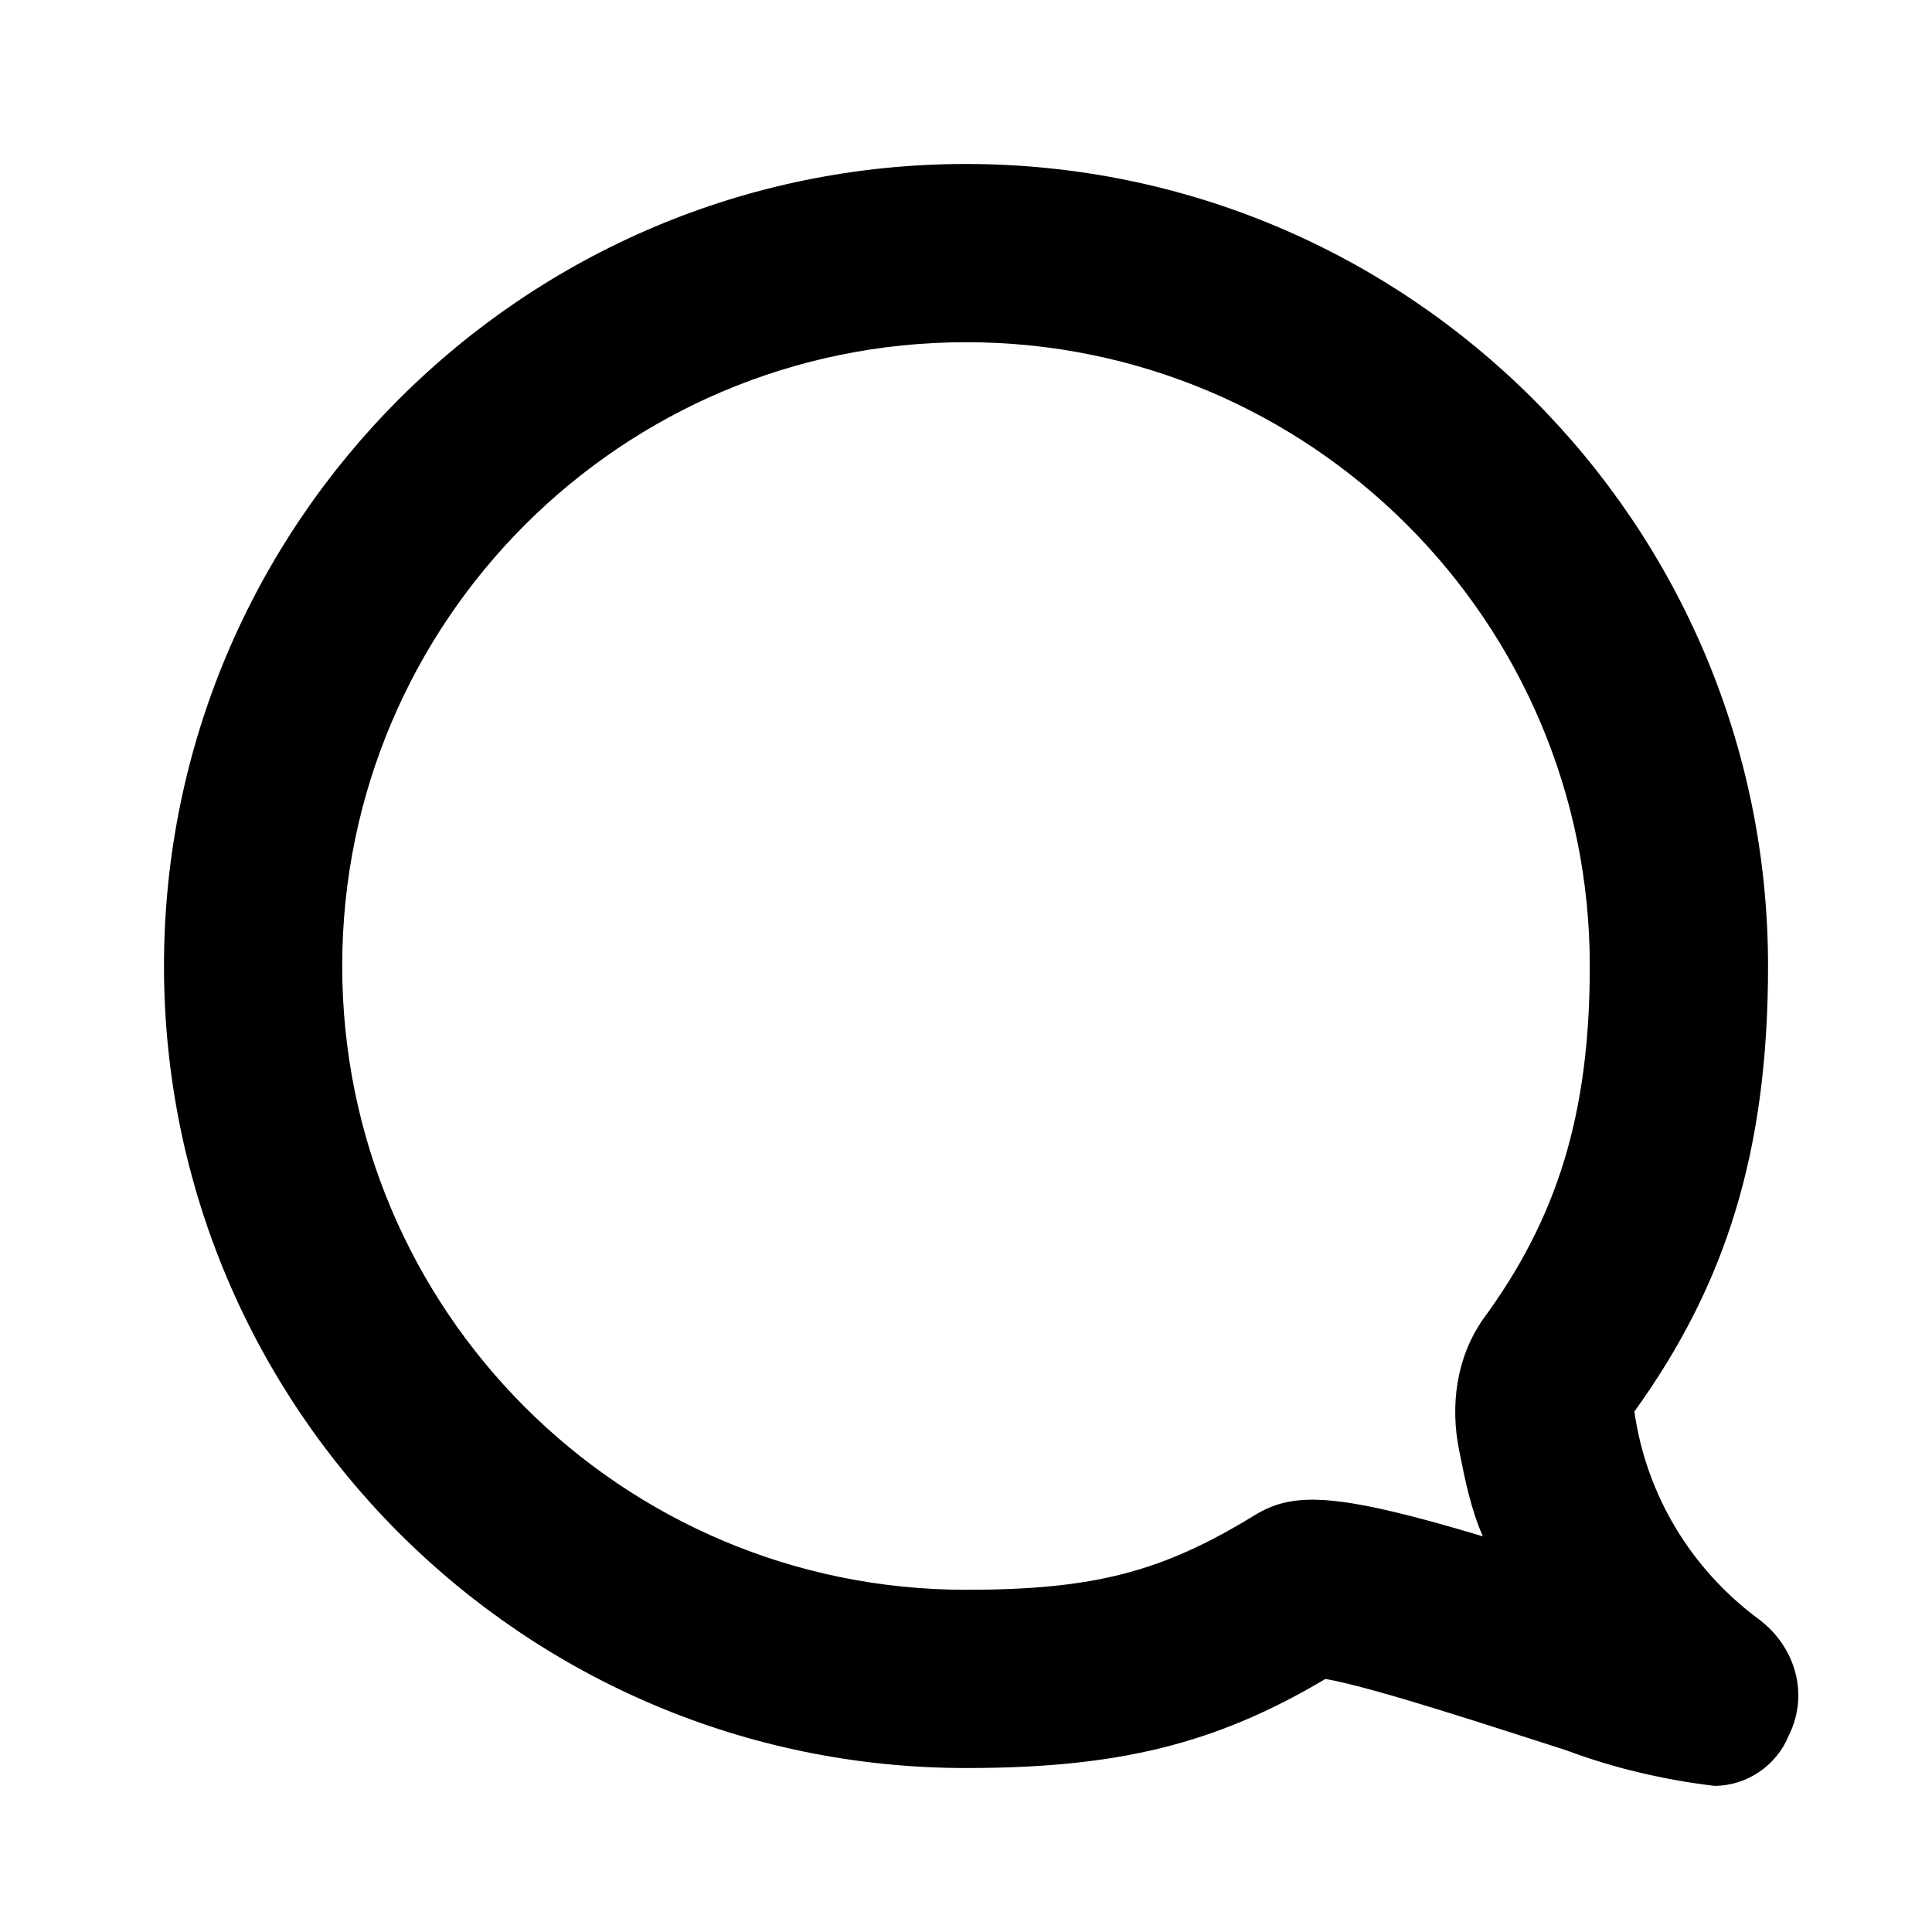
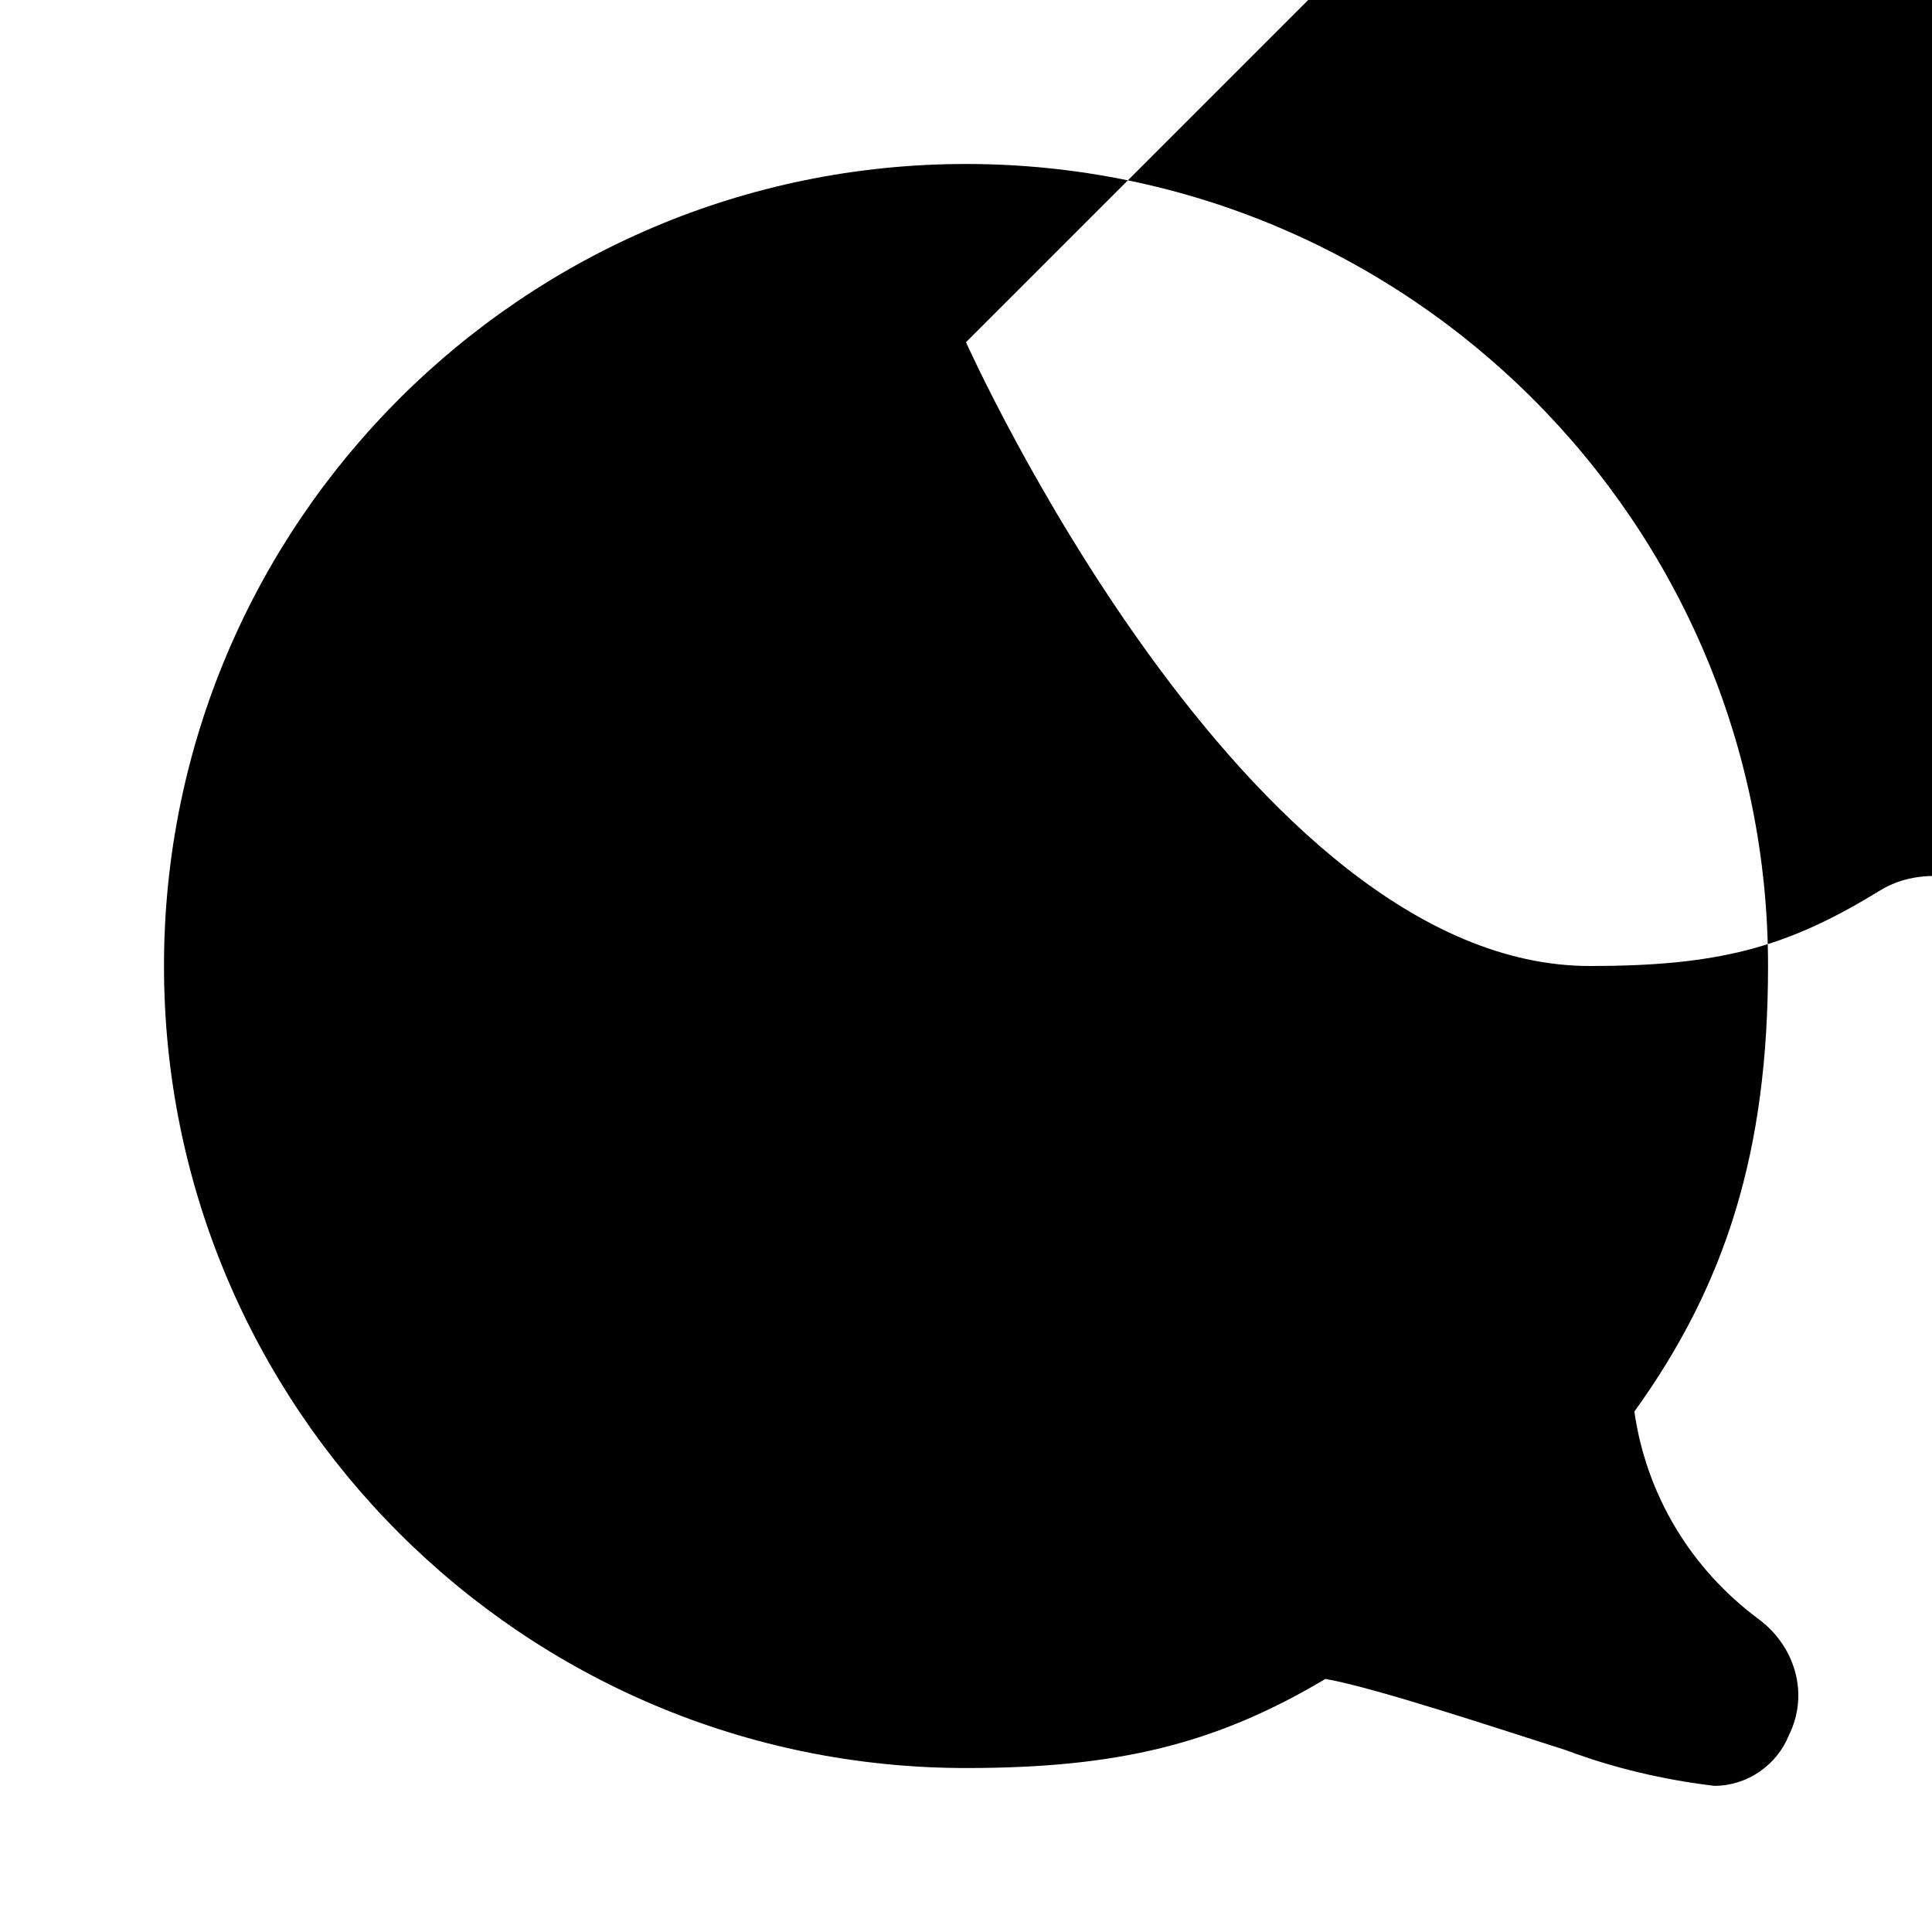
<svg xmlns="http://www.w3.org/2000/svg" fill="#000000" width="800px" height="800px" version="1.1" viewBox="144 144 512 512">
-   <path d="m598.38 617.27c-13.383-1.574-26.766-4.723-39.359-9.445-17.32-5.512-50.383-16.531-63.762-18.895-29.125 17.32-55.105 23.617-95.25 23.617-117.3 0-212.55-95.25-212.55-212.54s95.254-212.55 212.55-212.55 212.54 95.25 212.54 212.54c0 48.805-11.02 84.23-35.426 118.08 3.148 22.043 14.957 41.723 33.062 55.105 9.445 7.086 13.383 19.68 7.871 30.699-3.144 7.875-11.02 13.383-19.676 13.383zm-198.38-382.58c-91.316 0-165.31 73.996-165.31 165.31s73.996 165.31 165.31 165.31c33.852 0 51.957-4.723 76.359-19.68 10.234-6.297 21.254-6.297 60.613 5.512-3.148-7.086-4.723-14.957-6.297-22.828-2.363-11.809-0.789-24.402 6.297-34.637 19.68-26.77 28.34-54.32 28.34-93.68 0-91.316-74-165.31-165.31-165.31z" />
+   <path d="m598.38 617.27c-13.383-1.574-26.766-4.723-39.359-9.445-17.32-5.512-50.383-16.531-63.762-18.895-29.125 17.32-55.105 23.617-95.25 23.617-117.3 0-212.55-95.25-212.55-212.54s95.254-212.55 212.55-212.55 212.54 95.25 212.54 212.54c0 48.805-11.02 84.23-35.426 118.08 3.148 22.043 14.957 41.723 33.062 55.105 9.445 7.086 13.383 19.68 7.871 30.699-3.144 7.875-11.02 13.383-19.676 13.383zm-198.38-382.58s73.996 165.31 165.31 165.31c33.852 0 51.957-4.723 76.359-19.68 10.234-6.297 21.254-6.297 60.613 5.512-3.148-7.086-4.723-14.957-6.297-22.828-2.363-11.809-0.789-24.402 6.297-34.637 19.68-26.77 28.34-54.32 28.34-93.68 0-91.316-74-165.31-165.31-165.31z" />
</svg>